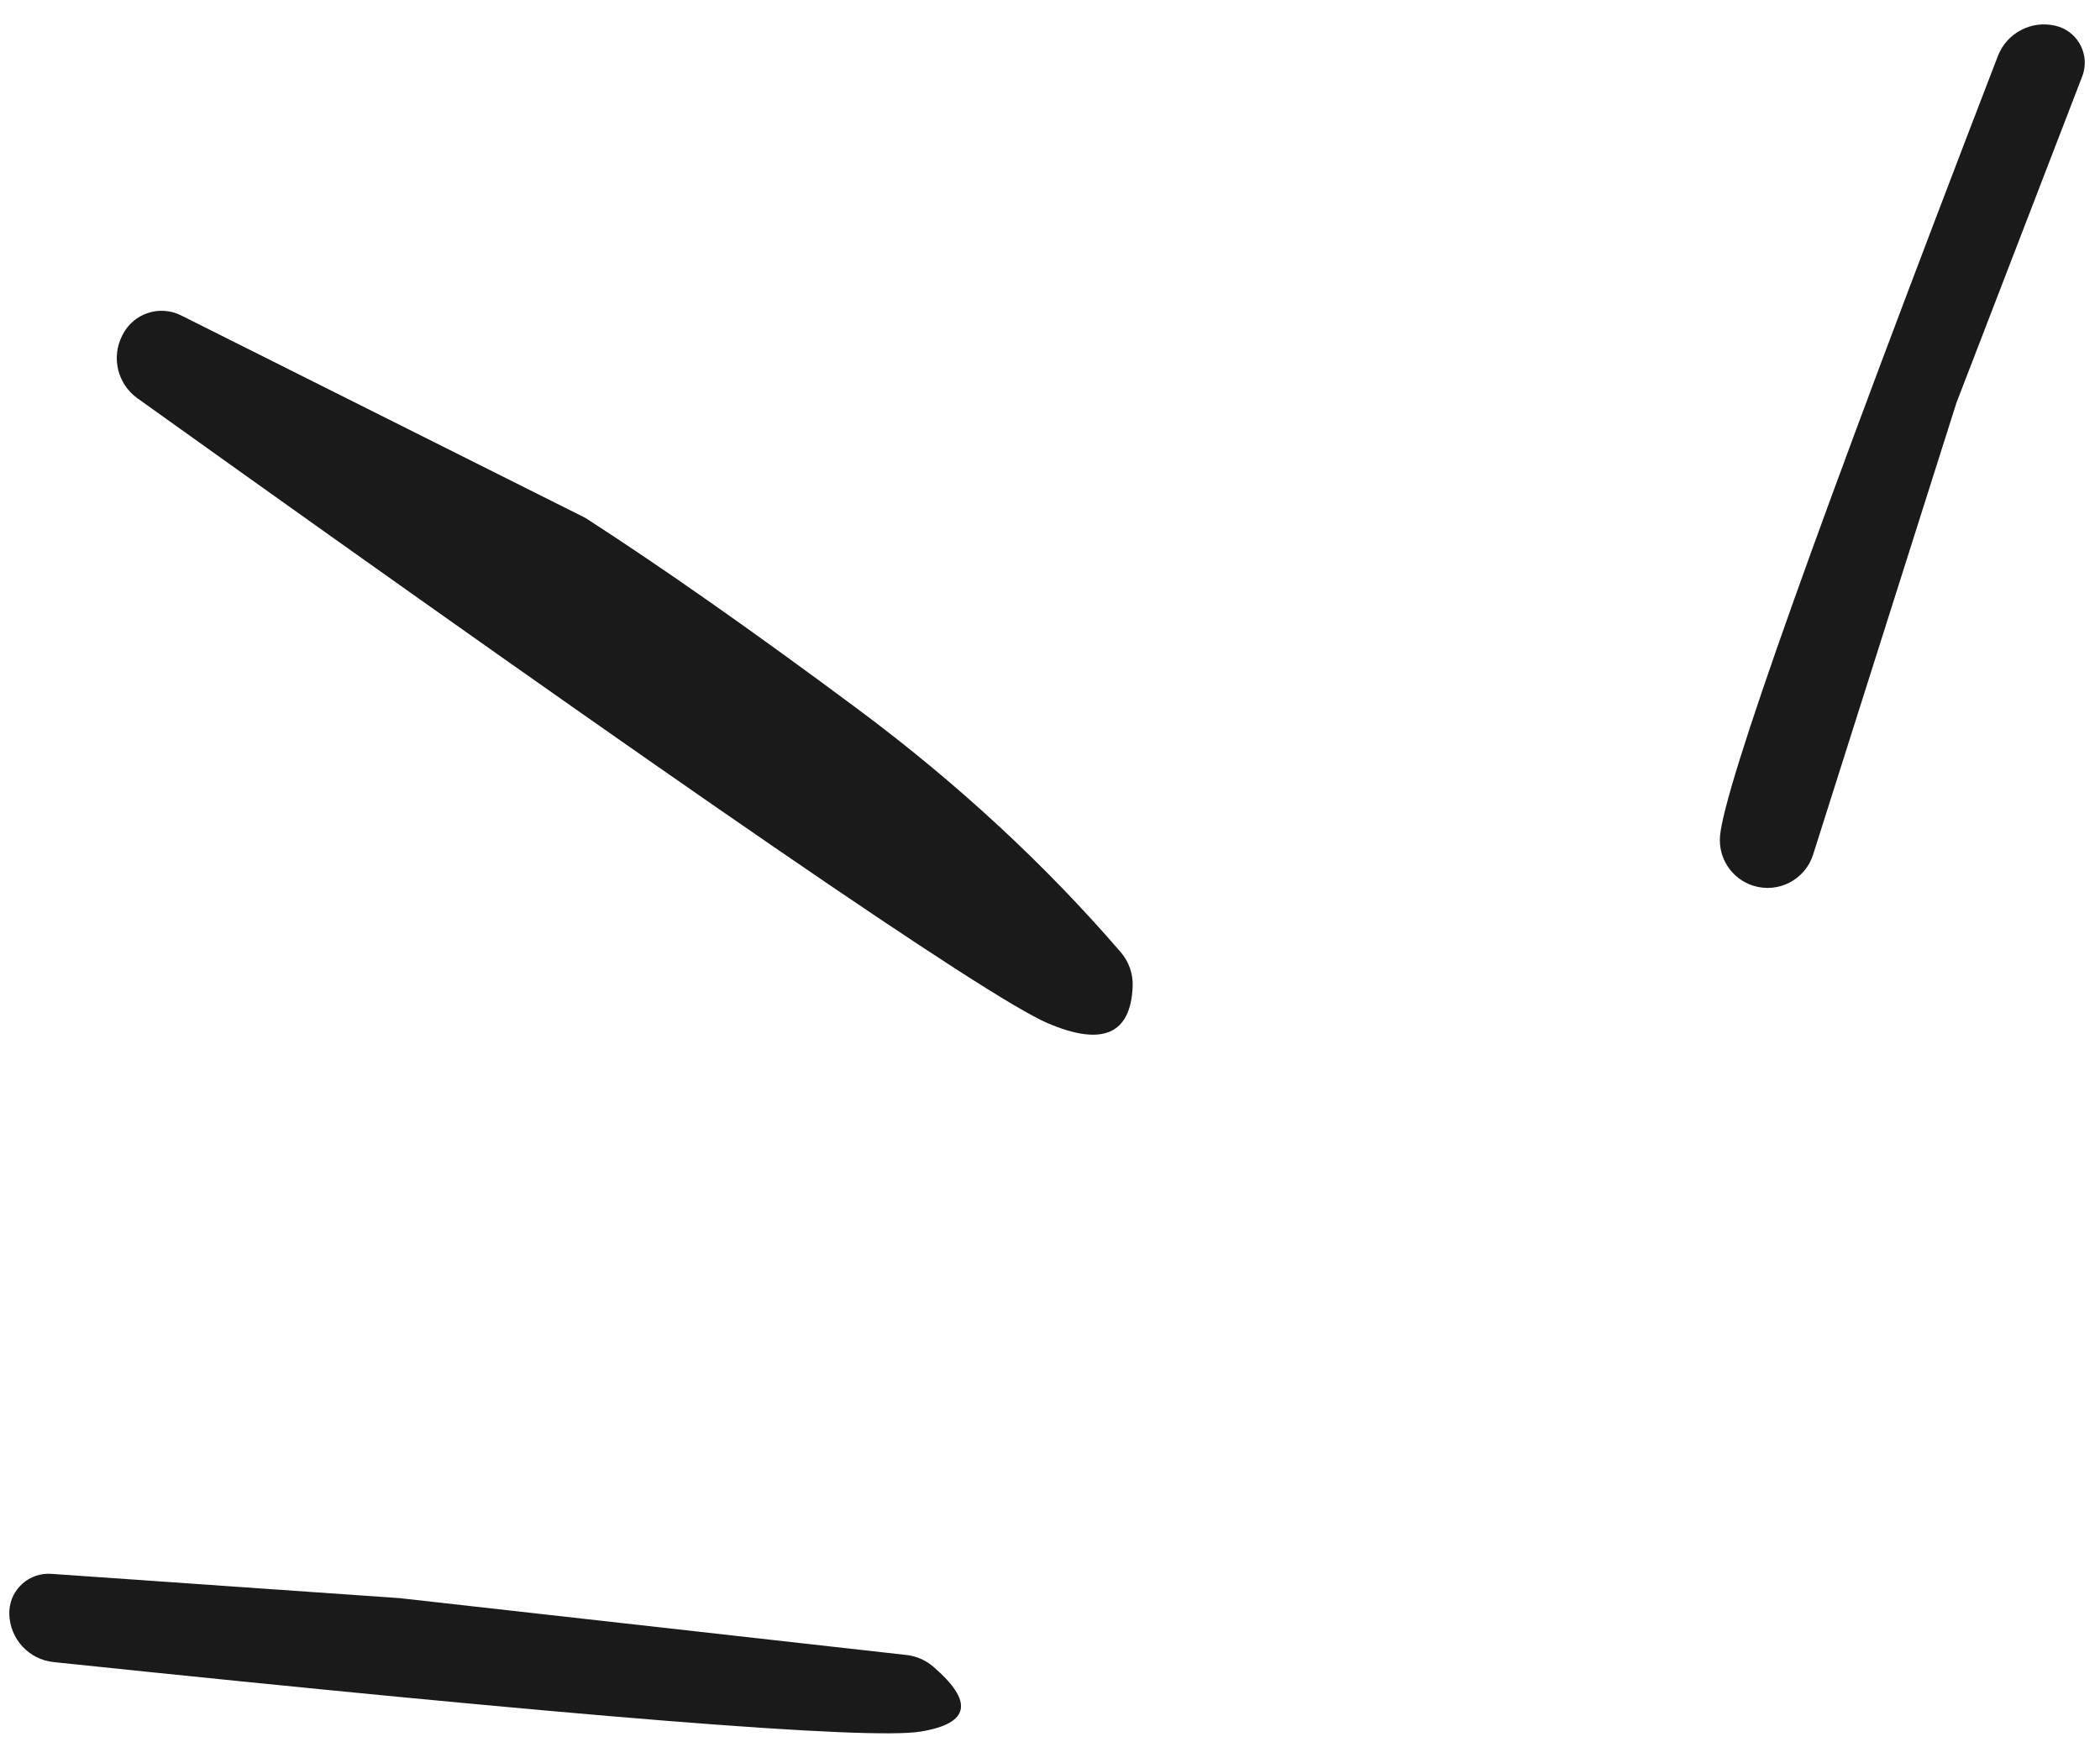
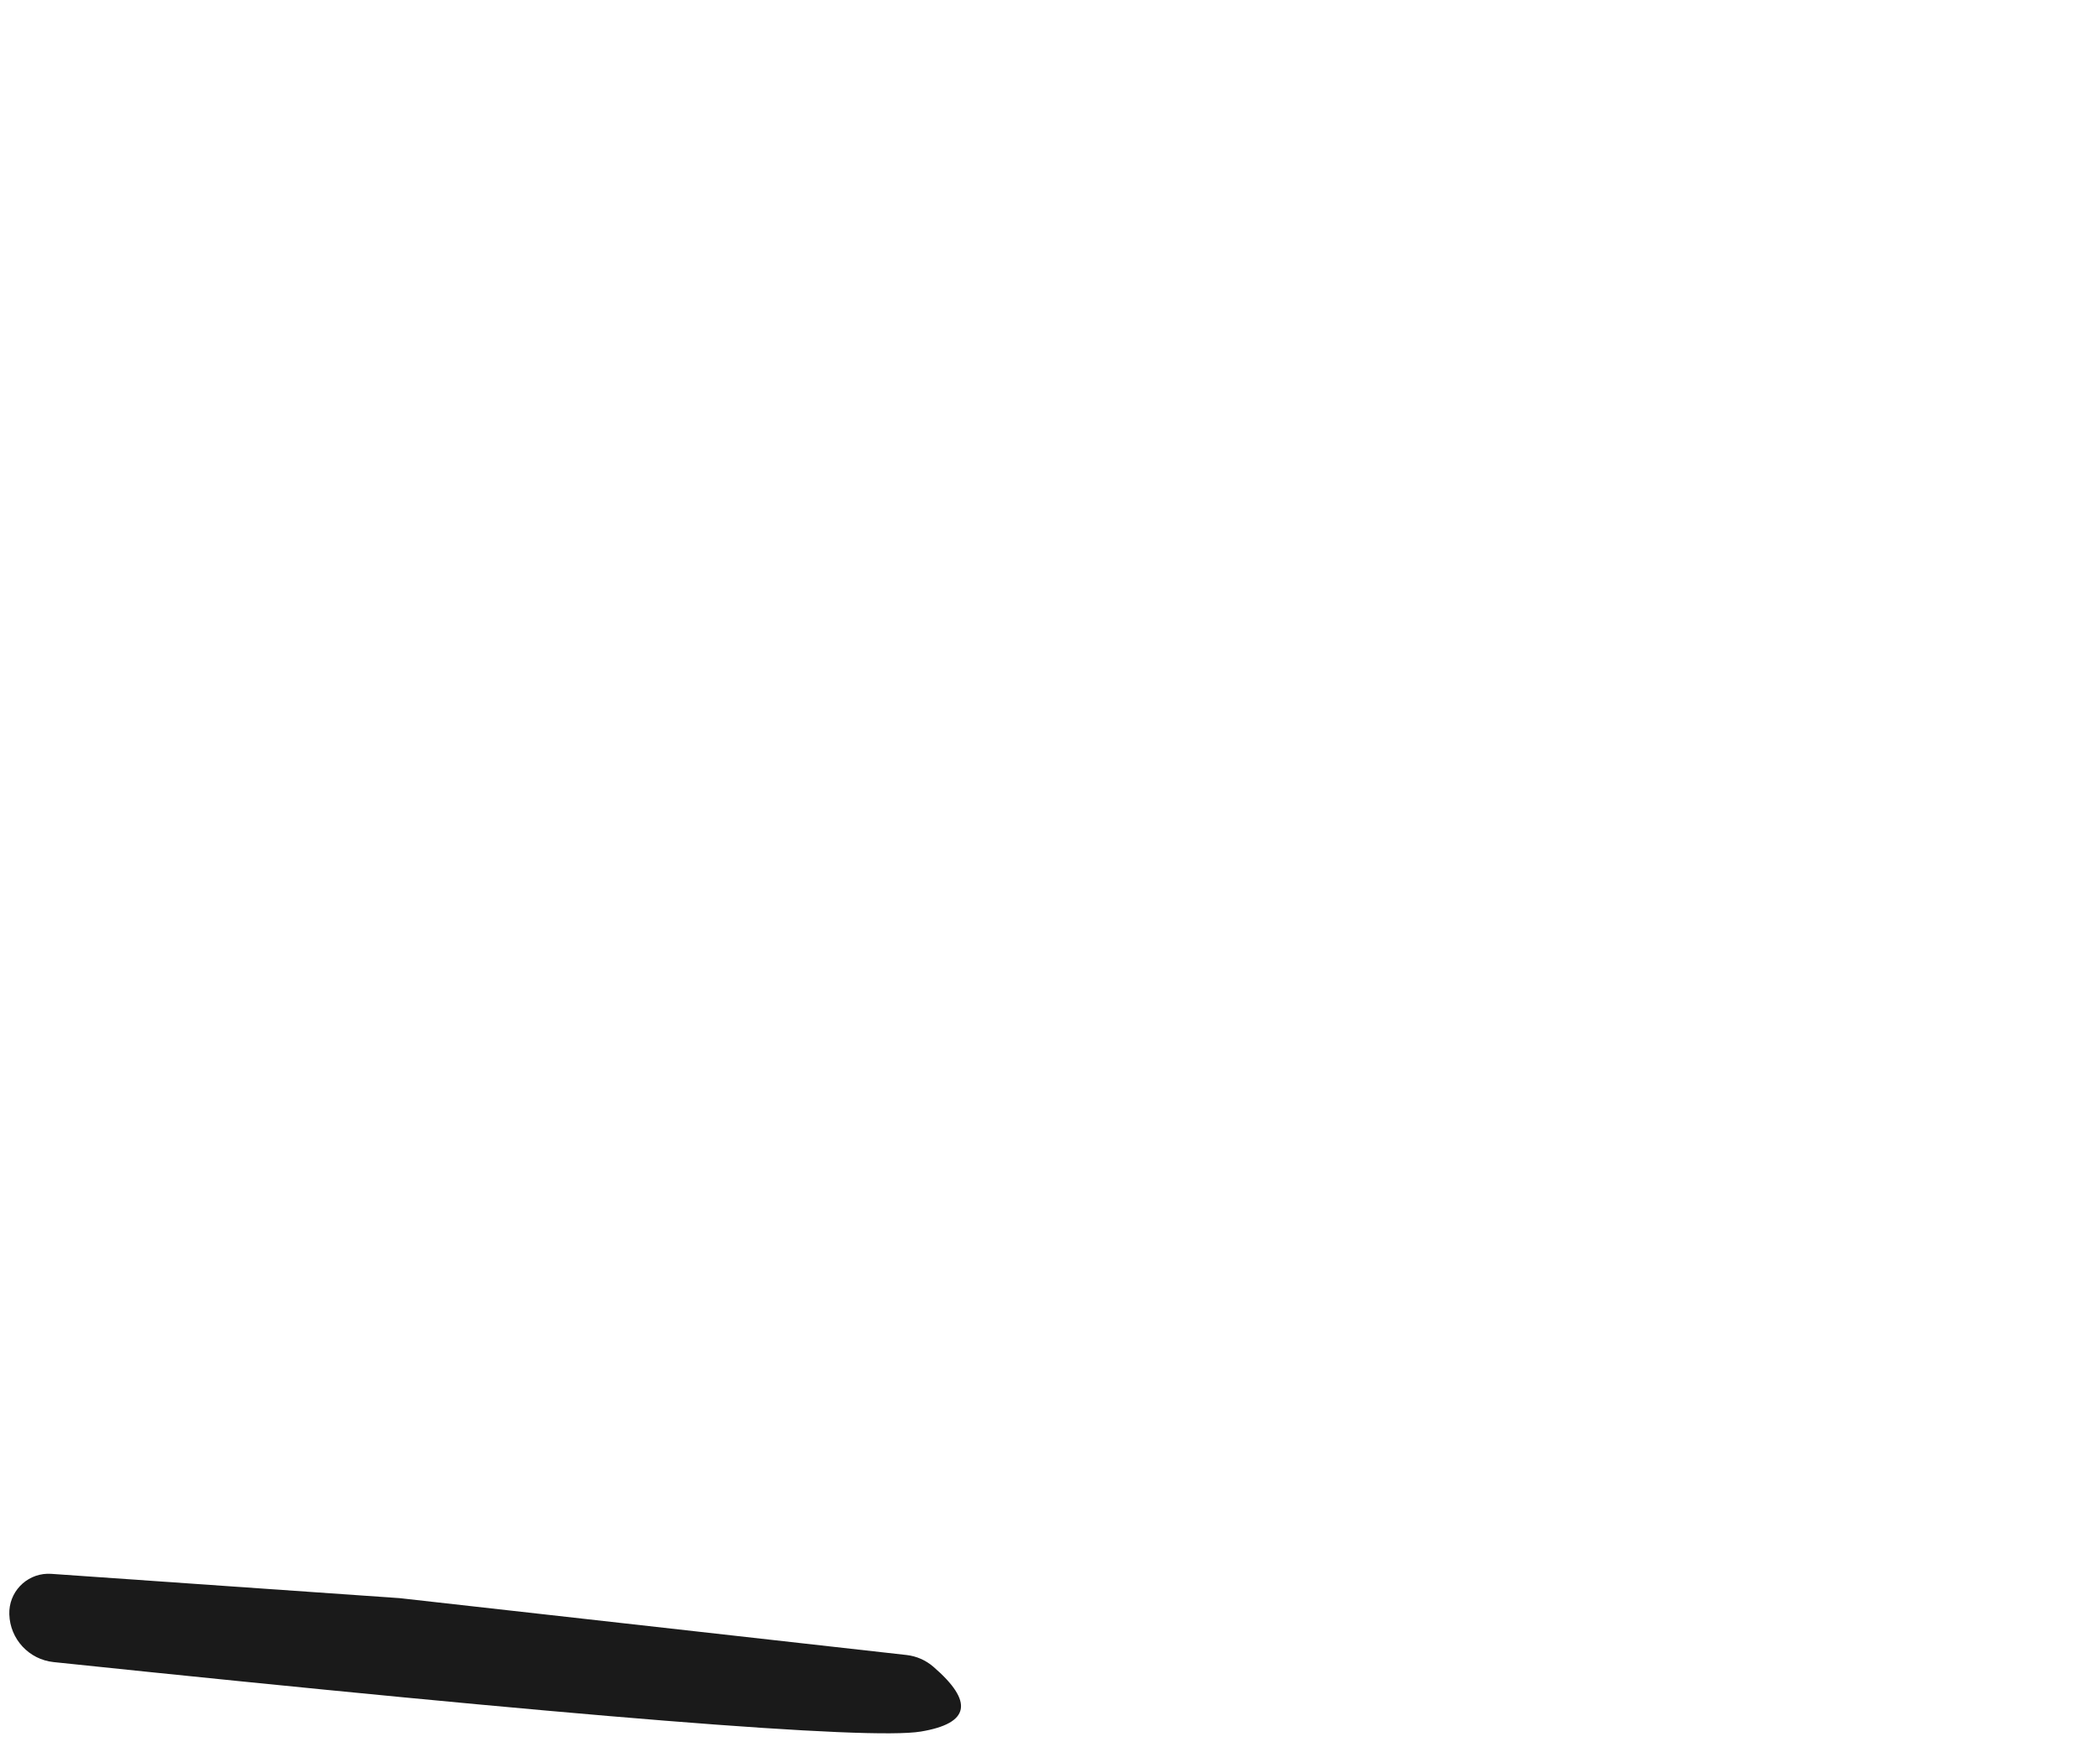
<svg xmlns="http://www.w3.org/2000/svg" width="934px" height="775px" viewBox="0 0 934 775" version="1.1">
  <title>Group 2</title>
  <g id="Page-2" stroke="none" stroke-width="1" fill="none" fill-rule="evenodd">
    <g id="Group-2" transform="translate(0.316, 0.894)" fill="#1A1A1A">
-       <path d="M657.042,179.86 L812.558,185.488 L812.558,185.488 L1023.311,180.336 C1035.034,180.05 1044.77,189.321 1045.056,201.044 C1045.299,210.978 1038.62,219.751 1028.981,222.162 C1028.981,222.162 1028.981,222.162 1028.981,222.162 C1007.172,227.616 884.419,226.321 660.721,218.279 L660.721,218.279 C649.696,217.884 640.669,209.384 639.611,198.403 L639.607,198.37 C638.712,189.079 645.519,180.821 654.81,179.926 C655.552,179.855 656.297,179.833 657.042,179.86 Z" id="Rectangle" transform="translate(843.757, 202.315) rotate(109) translate(-843.757, -202.315)" />
      <path d="M20.402,712.647 L175.78,712.623 L175.78,712.623 L402.367,722.123 C406.789,722.309 411.052,723.824 414.599,726.471 C433.782,740.789 432.614,750.515 411.096,755.65 C388.208,761.111 259.235,759.805 24.177,751.733 L24.177,751.732 C13.178,751.354 4.151,742.906 3.045,731.956 L3.035,731.858 C2.066,722.265 9.058,713.703 18.651,712.735 C19.233,712.676 19.817,712.647 20.402,712.647 Z" id="Rectangle" transform="translate(214.628, 735.789) rotate(4) translate(-214.628, -735.789)" />
-       <path d="M30.876,278.276 L230.284,252.408 L230.284,252.408 C271.02,251.568 320.286,252.484 378.082,255.155 C433.119,257.698 485.653,265.779 535.687,279.399 L535.687,279.398 C541.088,280.868 545.726,284.341 548.656,289.11 C559.811,307.267 552.373,318.819 526.343,323.767 C497.443,329.261 333.794,327.907 35.397,319.706 L35.397,319.706 C24.547,319.409 15.535,311.245 14.172,300.477 L14.109,299.975 C12.764,289.357 20.262,279.653 30.876,278.276 Z" id="Rectangle" transform="translate(282.675, 289.59) rotate(34) translate(-282.675, -289.59)" />
    </g>
  </g>
</svg>